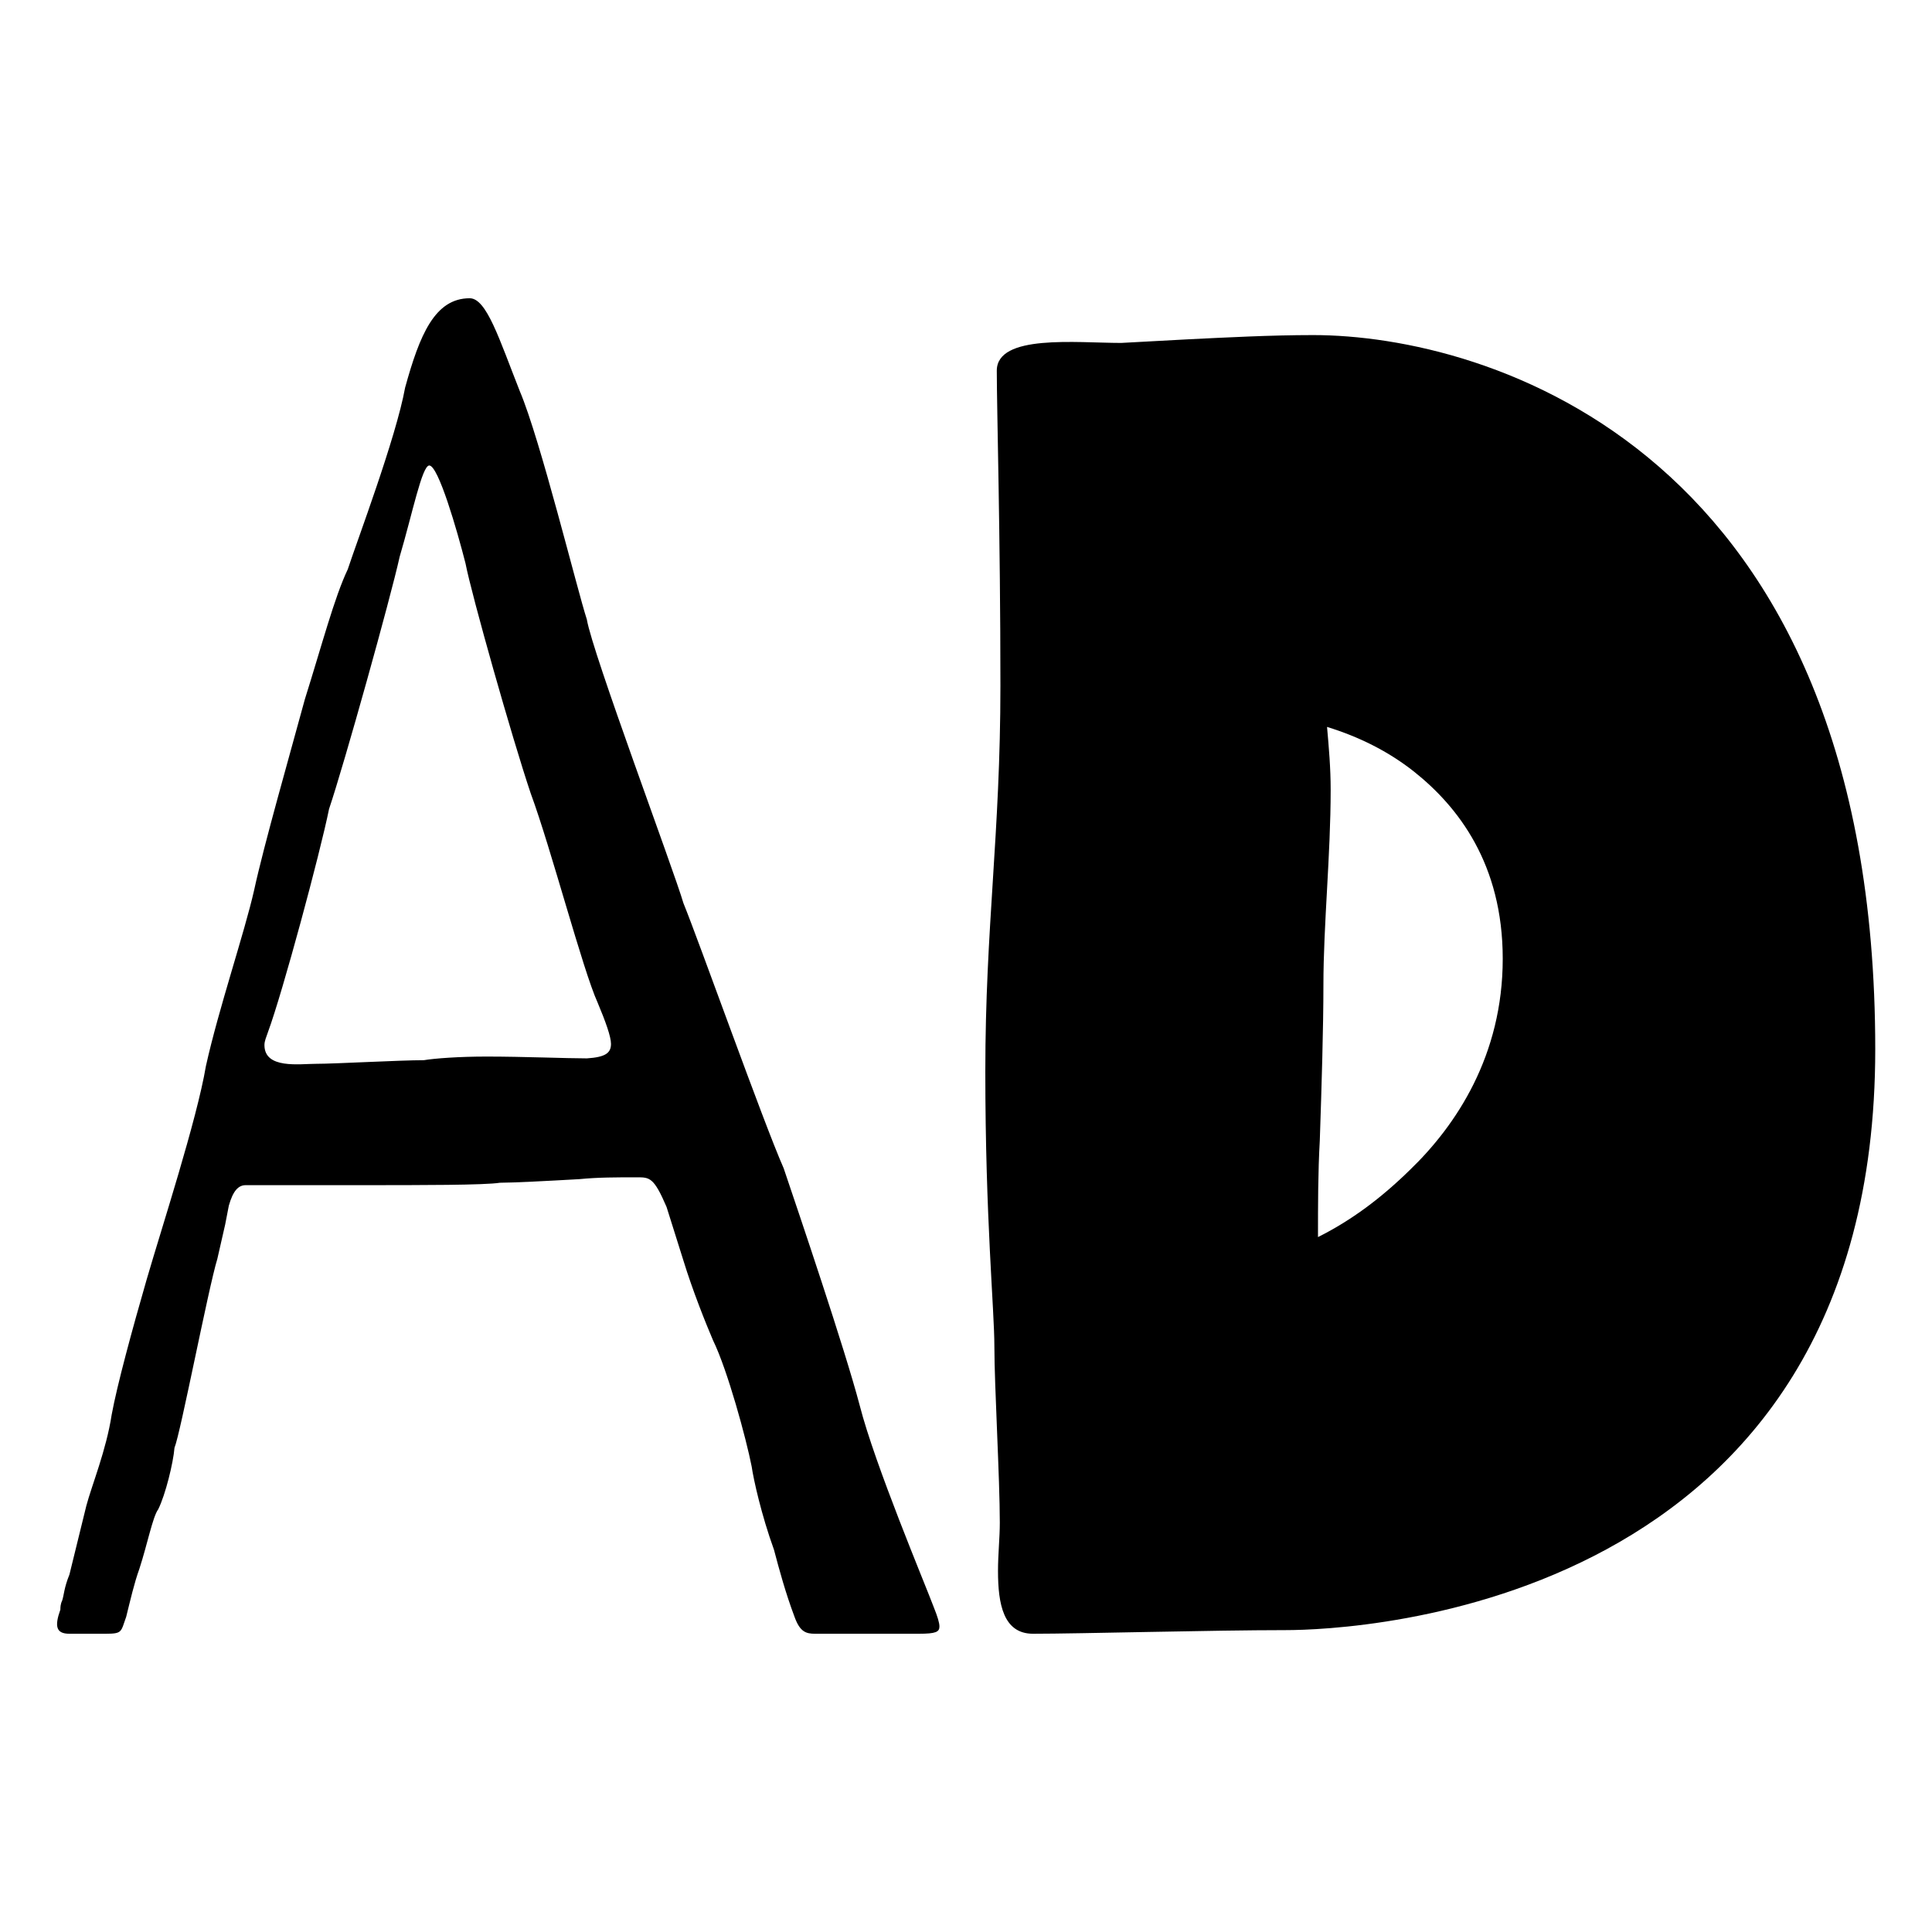
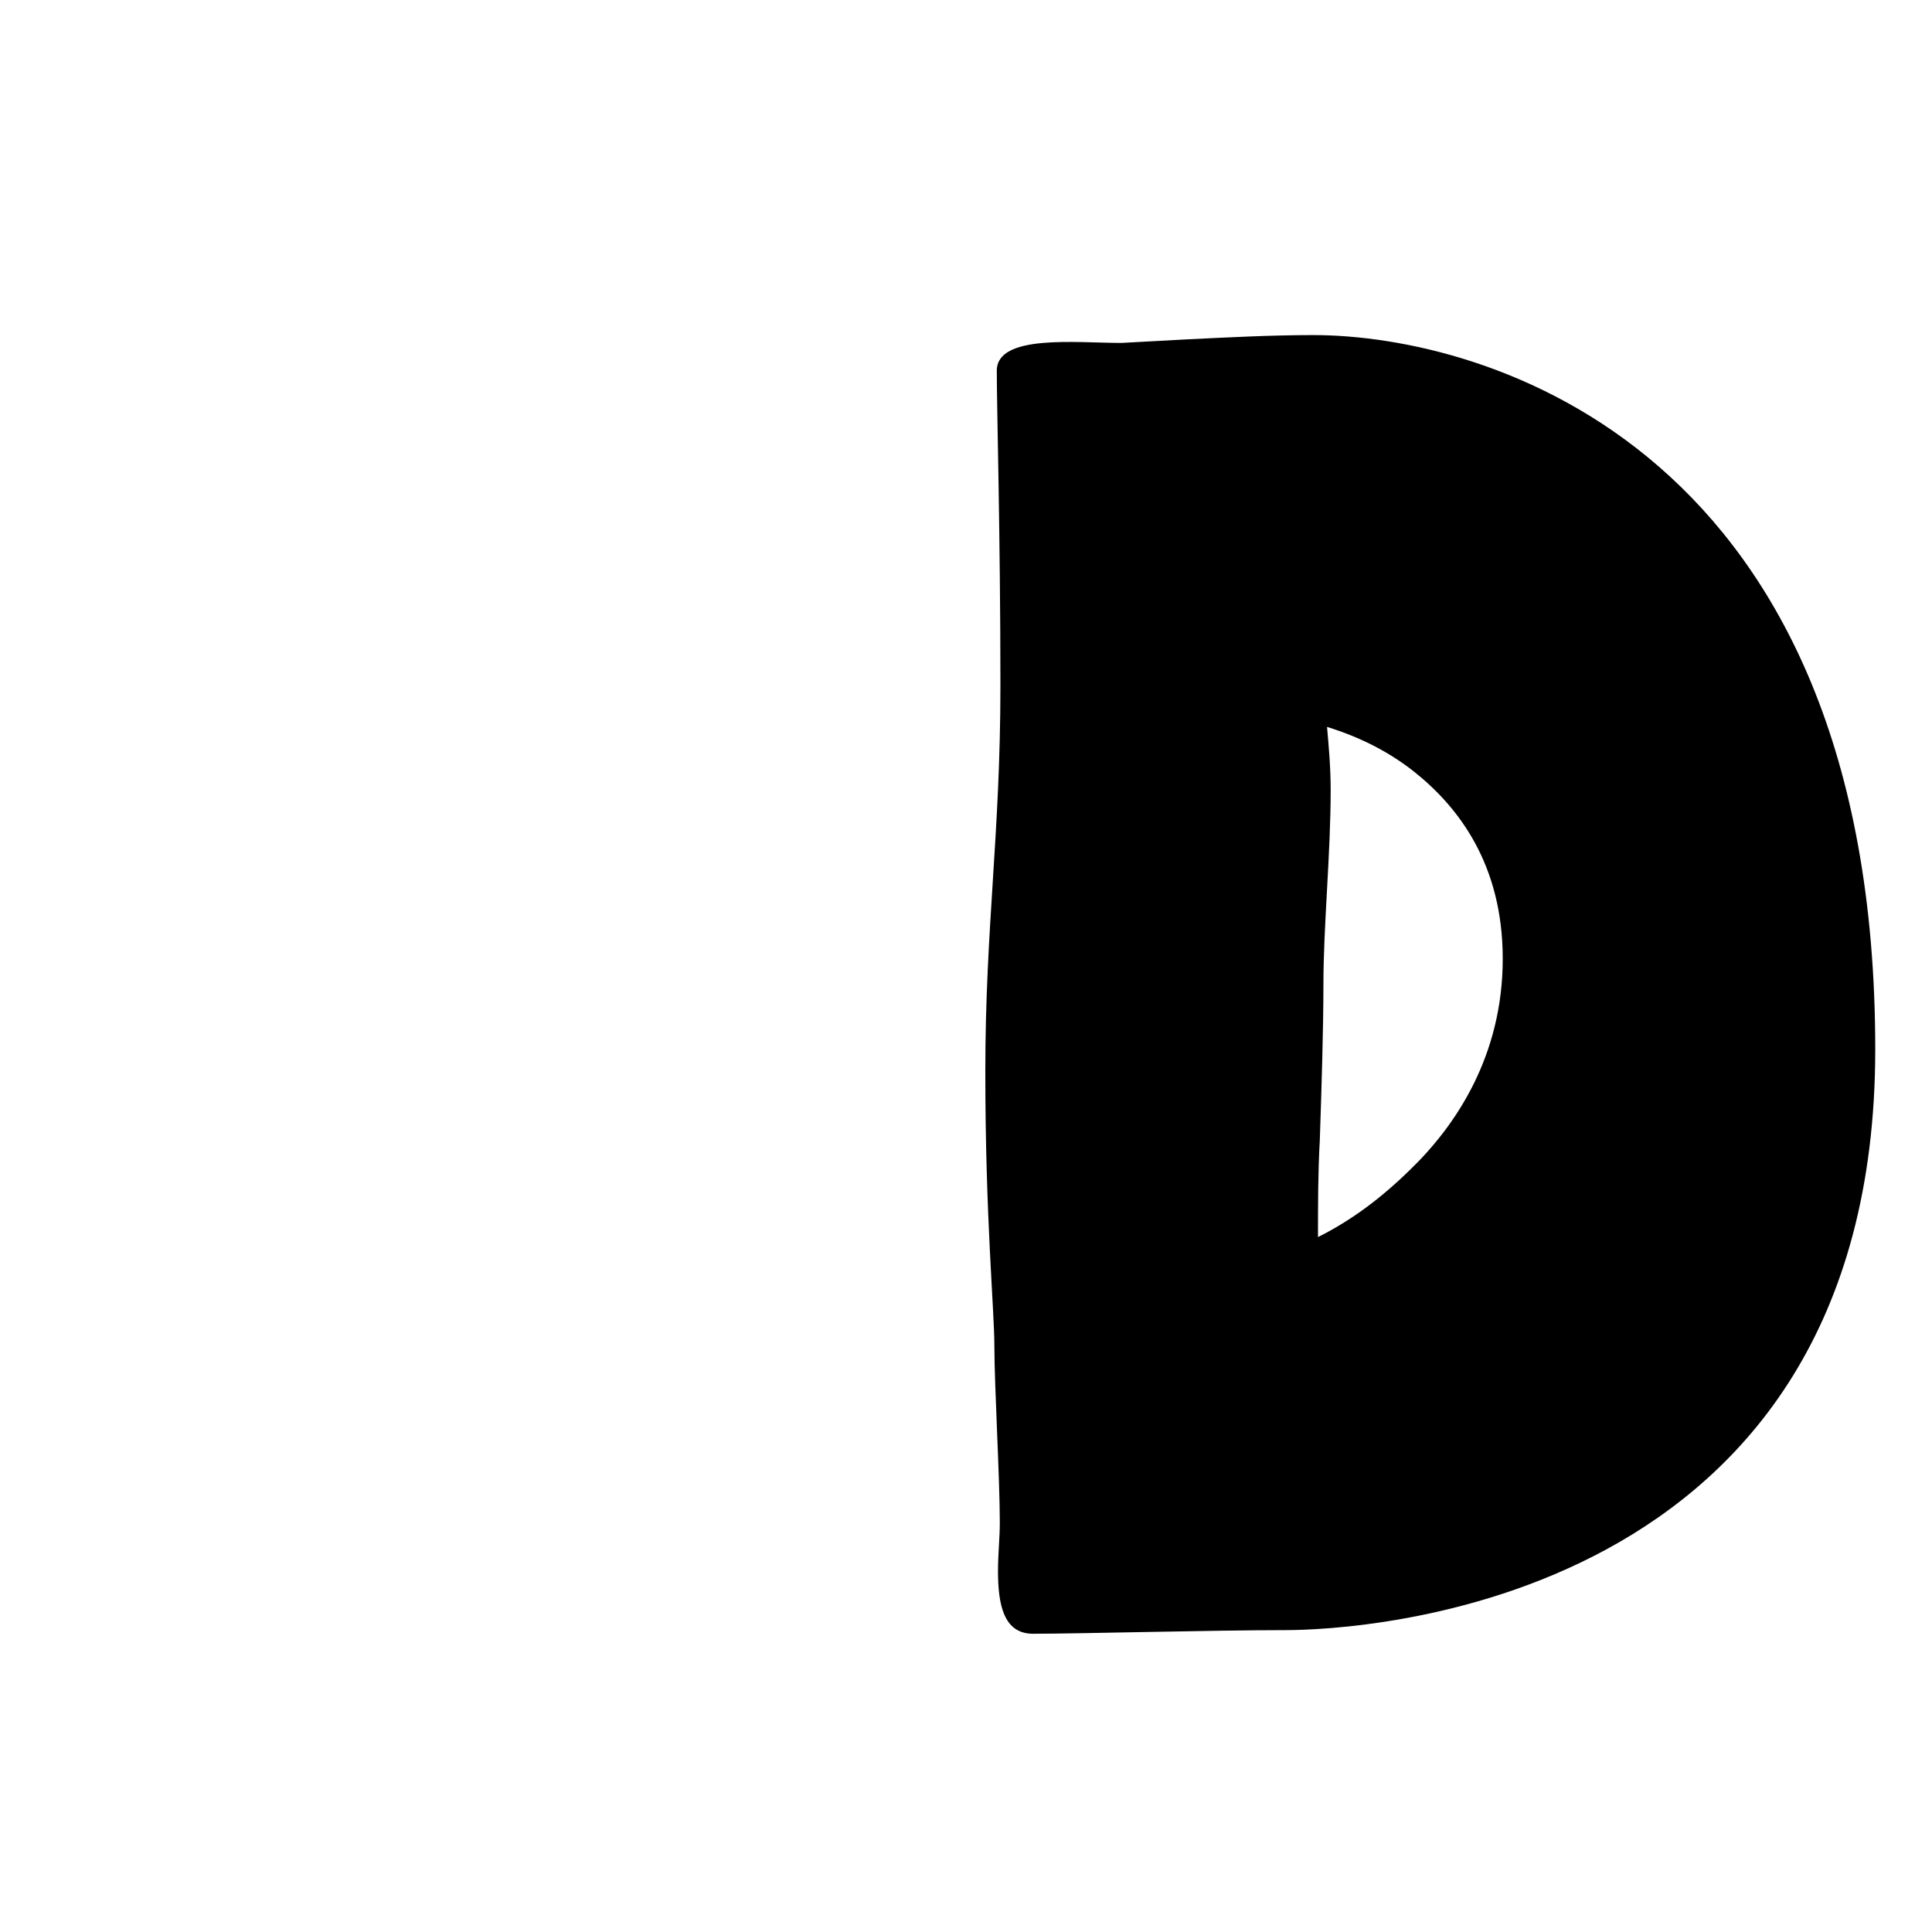
<svg xmlns="http://www.w3.org/2000/svg" version="1.1" id="Слой_1" x="0px" y="0px" viewBox="0 0 32 32" style="enable-background:new 0 0 32 32;" xml:space="preserve">
  <style type="text/css"> .st0{fill:#FFFFFF;} </style>
-   <rect class="st0" width="32" height="32" />
  <g>
-     <path d="M1.85,23.43c0.09-0.49,0.34-1.41,0.58-2.24c0.25-0.86,0.83-2.64,0.98-3.53c0.21-0.95,0.64-2.21,0.8-2.92 C4.37,14,4.8,12.5,5.05,11.58c0.28-0.89,0.49-1.69,0.71-2.15c0.15-0.46,0.8-2.18,0.95-3.01C6.95,5.55,7.2,4.94,7.78,4.94 c0.28,0,0.49,0.68,0.83,1.54c0.34,0.8,0.95,3.29,1.11,3.78c0.09,0.55,1.44,4.15,1.6,4.7c0.25,0.61,1.32,3.62,1.66,4.39 c0.25,0.74,1.01,2.98,1.26,3.93c0.25,0.98,1.08,2.95,1.23,3.35c0.06,0.15,0.09,0.25,0.09,0.31c0,0.09-0.06,0.12-0.34,0.12H13.5 c-0.15,0-0.25-0.03-0.34-0.28c-0.15-0.4-0.25-0.77-0.34-1.11c-0.21-0.58-0.34-1.17-0.37-1.38c-0.09-0.46-0.4-1.6-0.64-2.09 c-0.12-0.28-0.34-0.83-0.49-1.32l-0.28-0.89c-0.21-0.49-0.28-0.49-0.49-0.49c-0.34,0-0.65,0-0.95,0.03 c-0.52,0.03-1.11,0.06-1.32,0.06C8.03,19.63,6.98,19.63,6,19.63H4.13c-0.03,0-0.03,0-0.06,0c-0.12,0-0.21,0.09-0.28,0.34 l-0.06,0.31L3.6,20.85c-0.15,0.49-0.61,2.89-0.71,3.13C2.87,24.23,2.74,24.76,2.62,25c-0.09,0.12-0.18,0.58-0.31,0.98 c-0.09,0.25-0.15,0.52-0.22,0.8c-0.09,0.25-0.06,0.28-0.34,0.28H1.15c-0.22,0-0.25-0.12-0.15-0.4c0-0.03,0-0.09,0.03-0.15 c0.03-0.09,0.03-0.21,0.12-0.43l0.28-1.14C1.52,24.6,1.76,24.02,1.85,23.43z M10.12,17.29c0-0.12-0.09-0.37-0.22-0.68 c-0.25-0.55-0.77-2.55-1.11-3.47c-0.31-0.92-0.98-3.29-1.08-3.81C7.57,8.78,7.26,7.71,7.11,7.71c-0.12,0-0.28,0.8-0.49,1.51 c-0.15,0.68-0.92,3.44-1.17,4.18c-0.15,0.74-0.77,3.04-1.01,3.69c-0.03,0.09-0.06,0.15-0.06,0.22c0,0.4,0.58,0.31,0.86,0.31 c0.31,0,1.38-0.06,1.78-0.06c0.18-0.03,0.58-0.06,1.04-0.06c0.61,0,1.32,0.03,1.66,0.03C10.03,17.51,10.12,17.44,10.12,17.29z" />
    <path d="M21.75,5.55c2.86,0,9.31,1.87,9.31,11.83c0,9.25-8.6,9.62-9.77,9.62c-1.2,0-3.41,0.06-4.18,0.06 c-0.49,0-0.58-0.49-0.58-1.04c0-0.28,0.03-0.55,0.03-0.8c0-0.74-0.09-2.27-0.09-2.92c0-0.61-0.15-2.12-0.15-4.55 c0-2.4,0.25-3.93,0.25-6.39c0-2.49-0.06-4.58-0.06-5.22c0-0.61,1.32-0.46,2.06-0.46l1.11-0.06C20.3,5.59,21.04,5.55,21.75,5.55z M23.35,19.38c0.77-0.74,1.54-1.9,1.54-3.5c0-1.57-0.74-2.52-1.47-3.1c-0.43-0.34-0.92-0.58-1.44-0.74 c0.03,0.34,0.06,0.68,0.06,1.04c0,1.08-0.12,2.24-0.12,3.23c0,0.71-0.03,1.69-0.06,2.58c-0.03,0.52-0.03,1.08-0.03,1.6 C22.39,20.21,22.88,19.84,23.35,19.38z" />
  </g>
</svg>